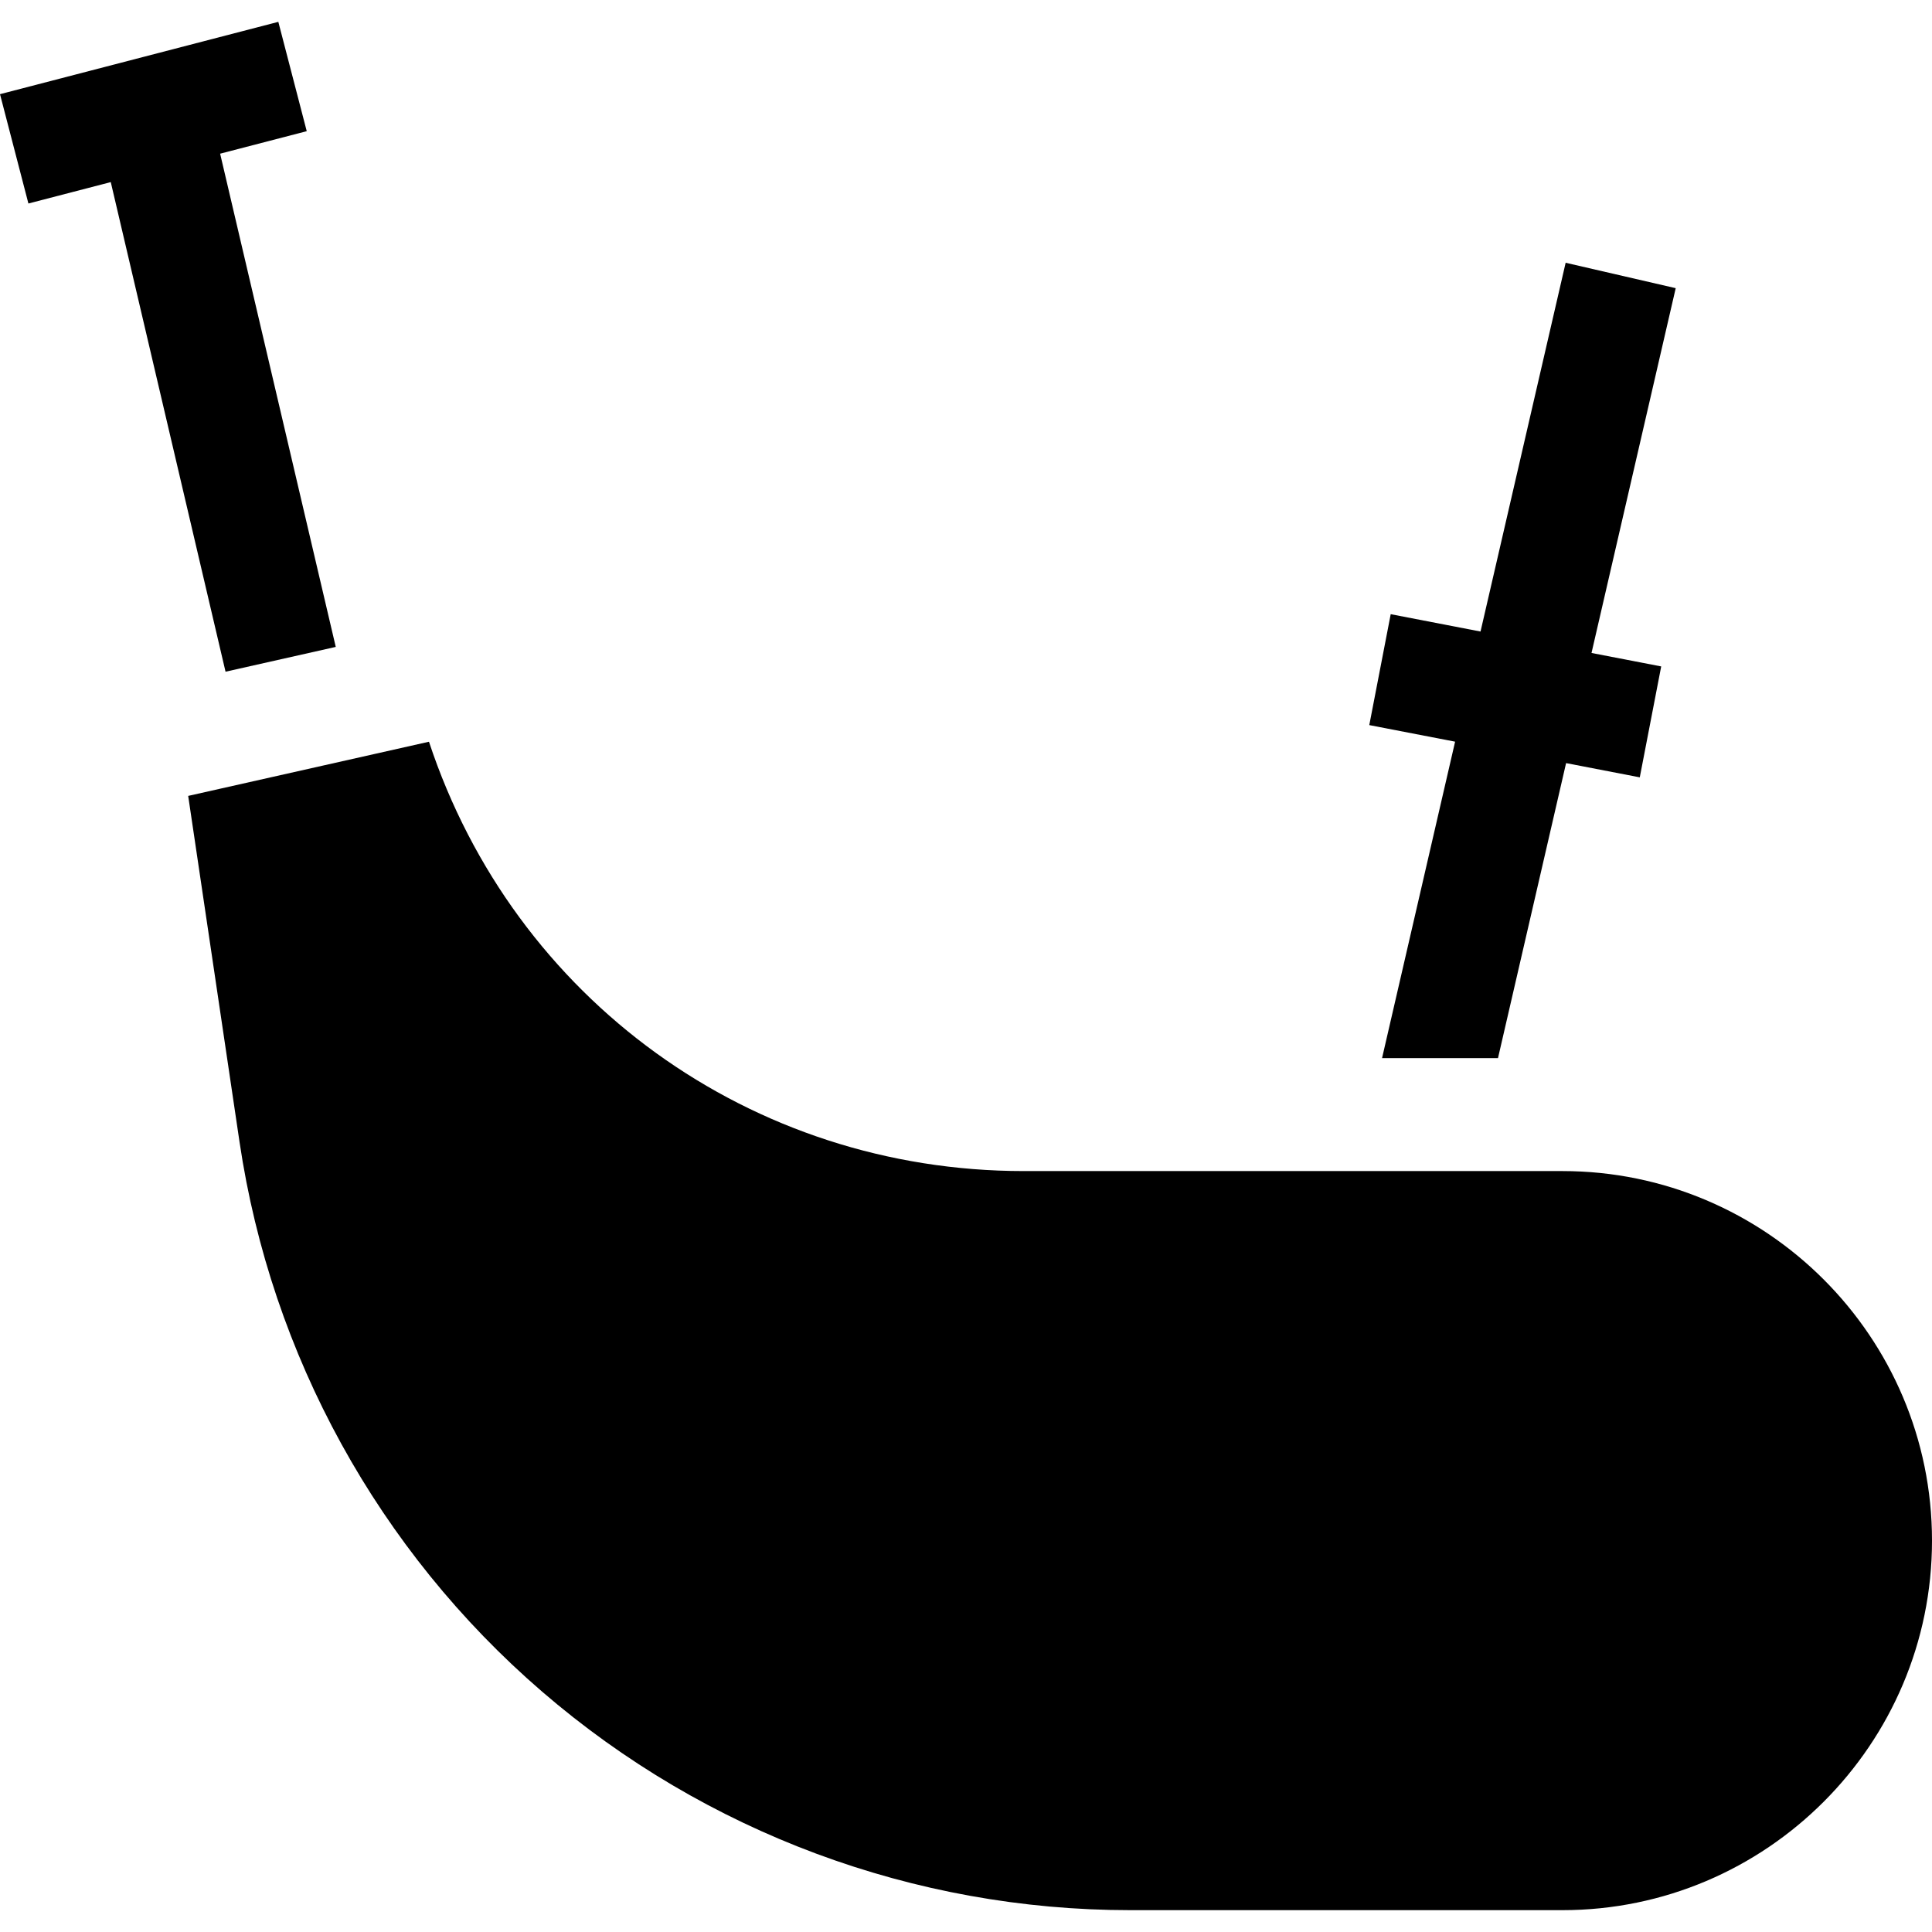
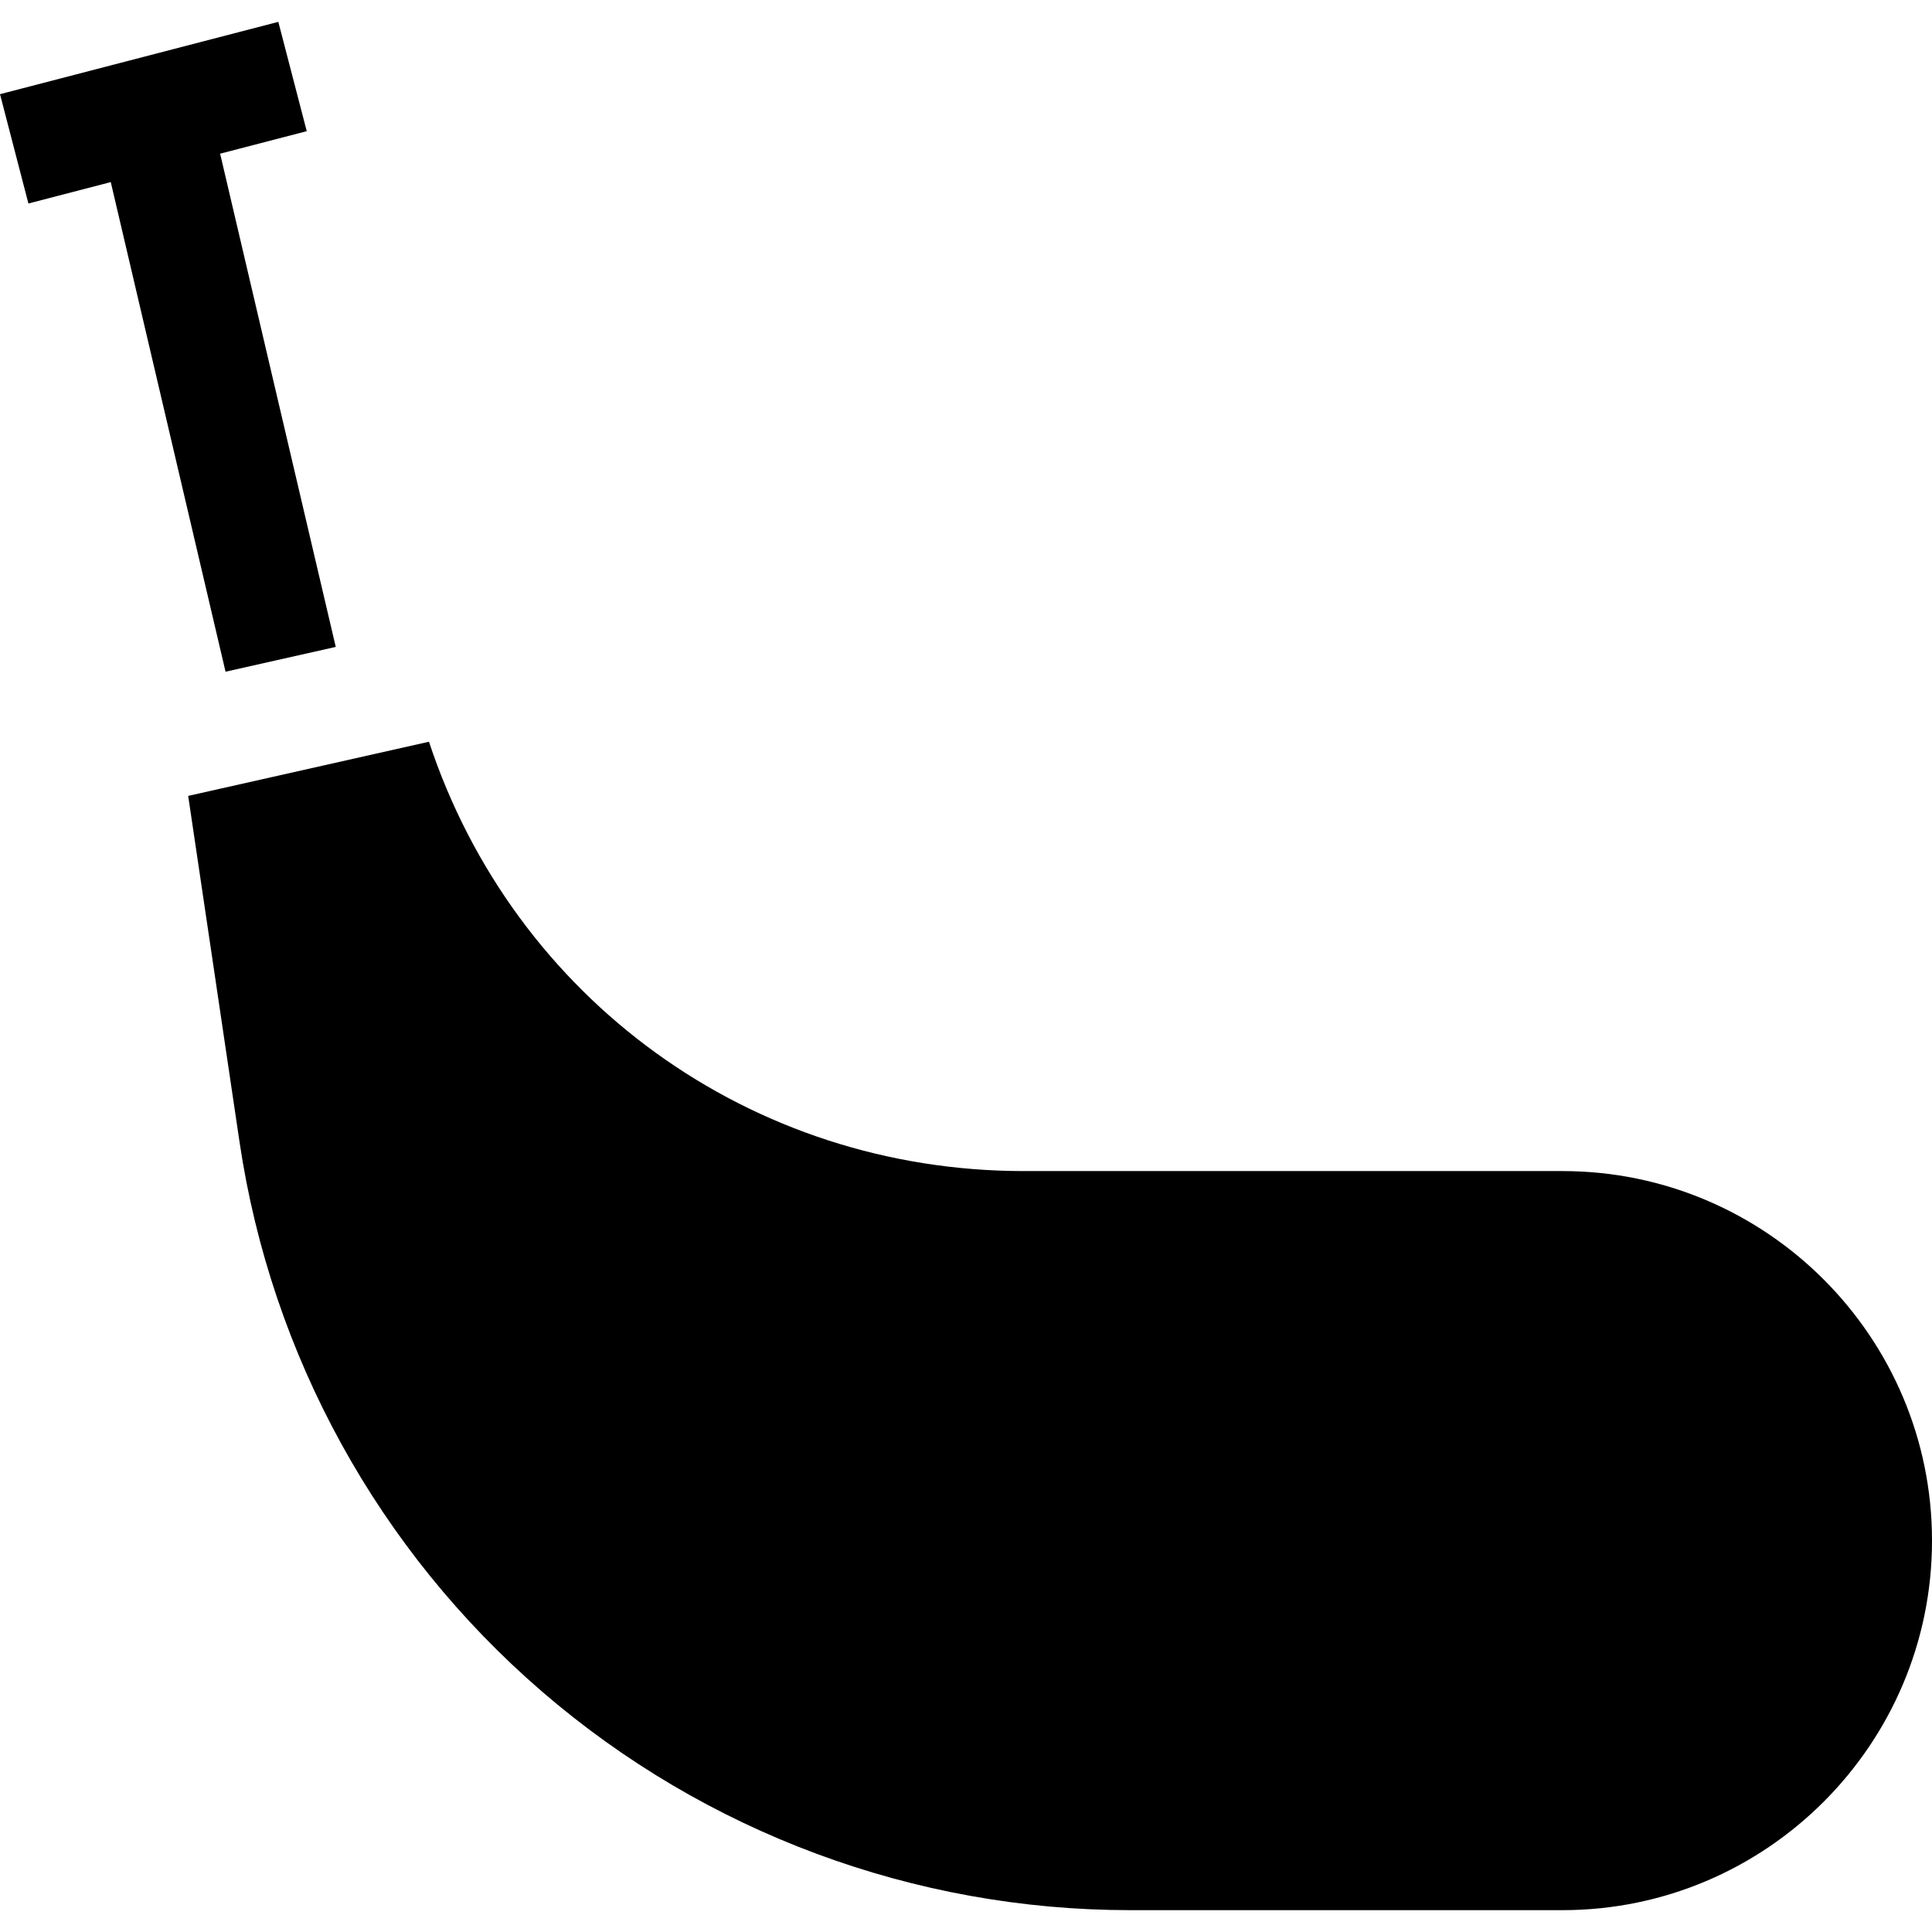
<svg xmlns="http://www.w3.org/2000/svg" id="Capa_1" enable-background="new 0 0 513.085 513.085" height="512" viewBox="0 0 513.085 513.085" width="512" version="1.1">
  <defs id="defs13661" />
  <g id="g14514">
    <path id="XMLID_874_" d="m 58.461,40.814 23,-5.977 L 73.916,5.802 0,25.01 l 7.545,29.035 21.872,-5.684 30.481,130.026 29.27,-6.586 z" />
-     <path id="XMLID_882_" d="m 415.909,202.66 19.569,3.78 5.689,-29.455 -18.506,-3.575 22.362,-96.879 -29.231,-6.748 -22.606,97.934 -23.853,-4.607 -5.69,29.455 22.791,4.402 -19.399,84.036 h 30.789 z" />
    <path id="XMLID_883_" d="M 414.945,311.003 H 271.88 c -72.439,0 -135.337,-45.624 -157.957,-114.021 l -63.946,14.387 13.638,91.914 c 8.411,56.688 36.942,108.522 80.338,145.954 43.396,37.433 98.856,58.047 156.166,58.047 h 114.828 c 54.115,0 98.14,-44.025 98.14,-98.141 -0.002,-54.114 -44.027,-98.14 -98.142,-98.14 z" />
  </g>
</svg>